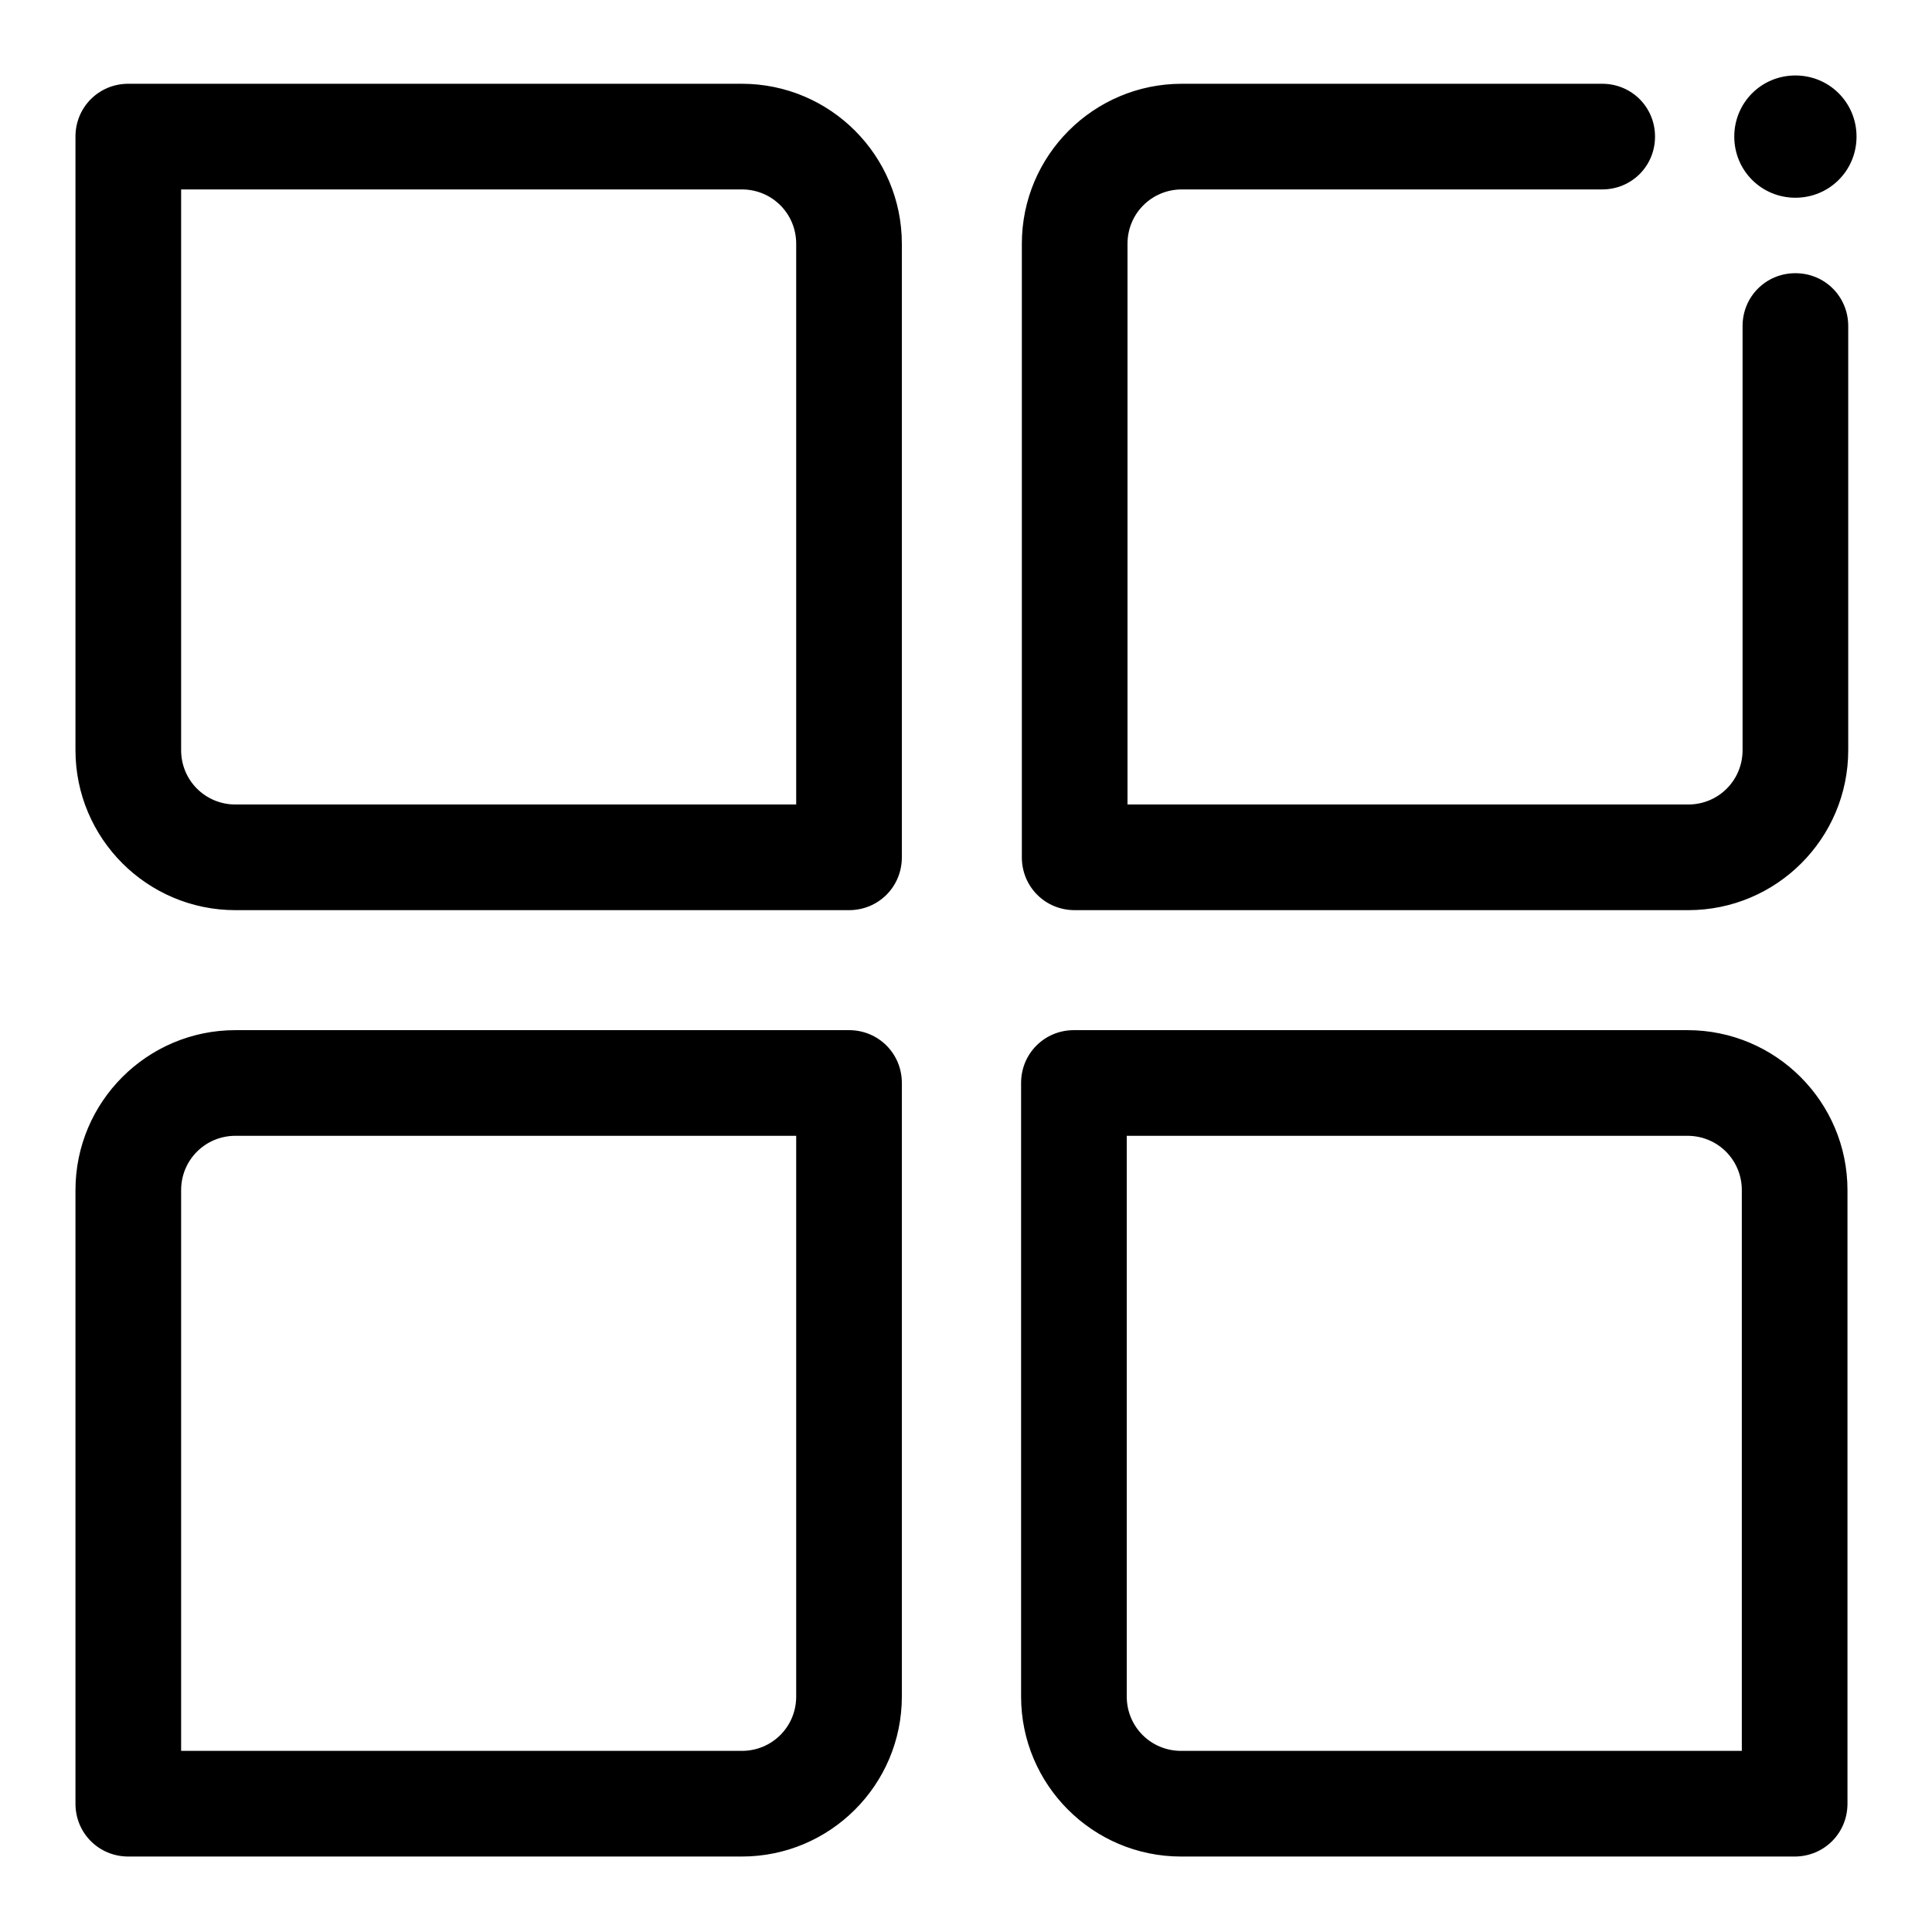
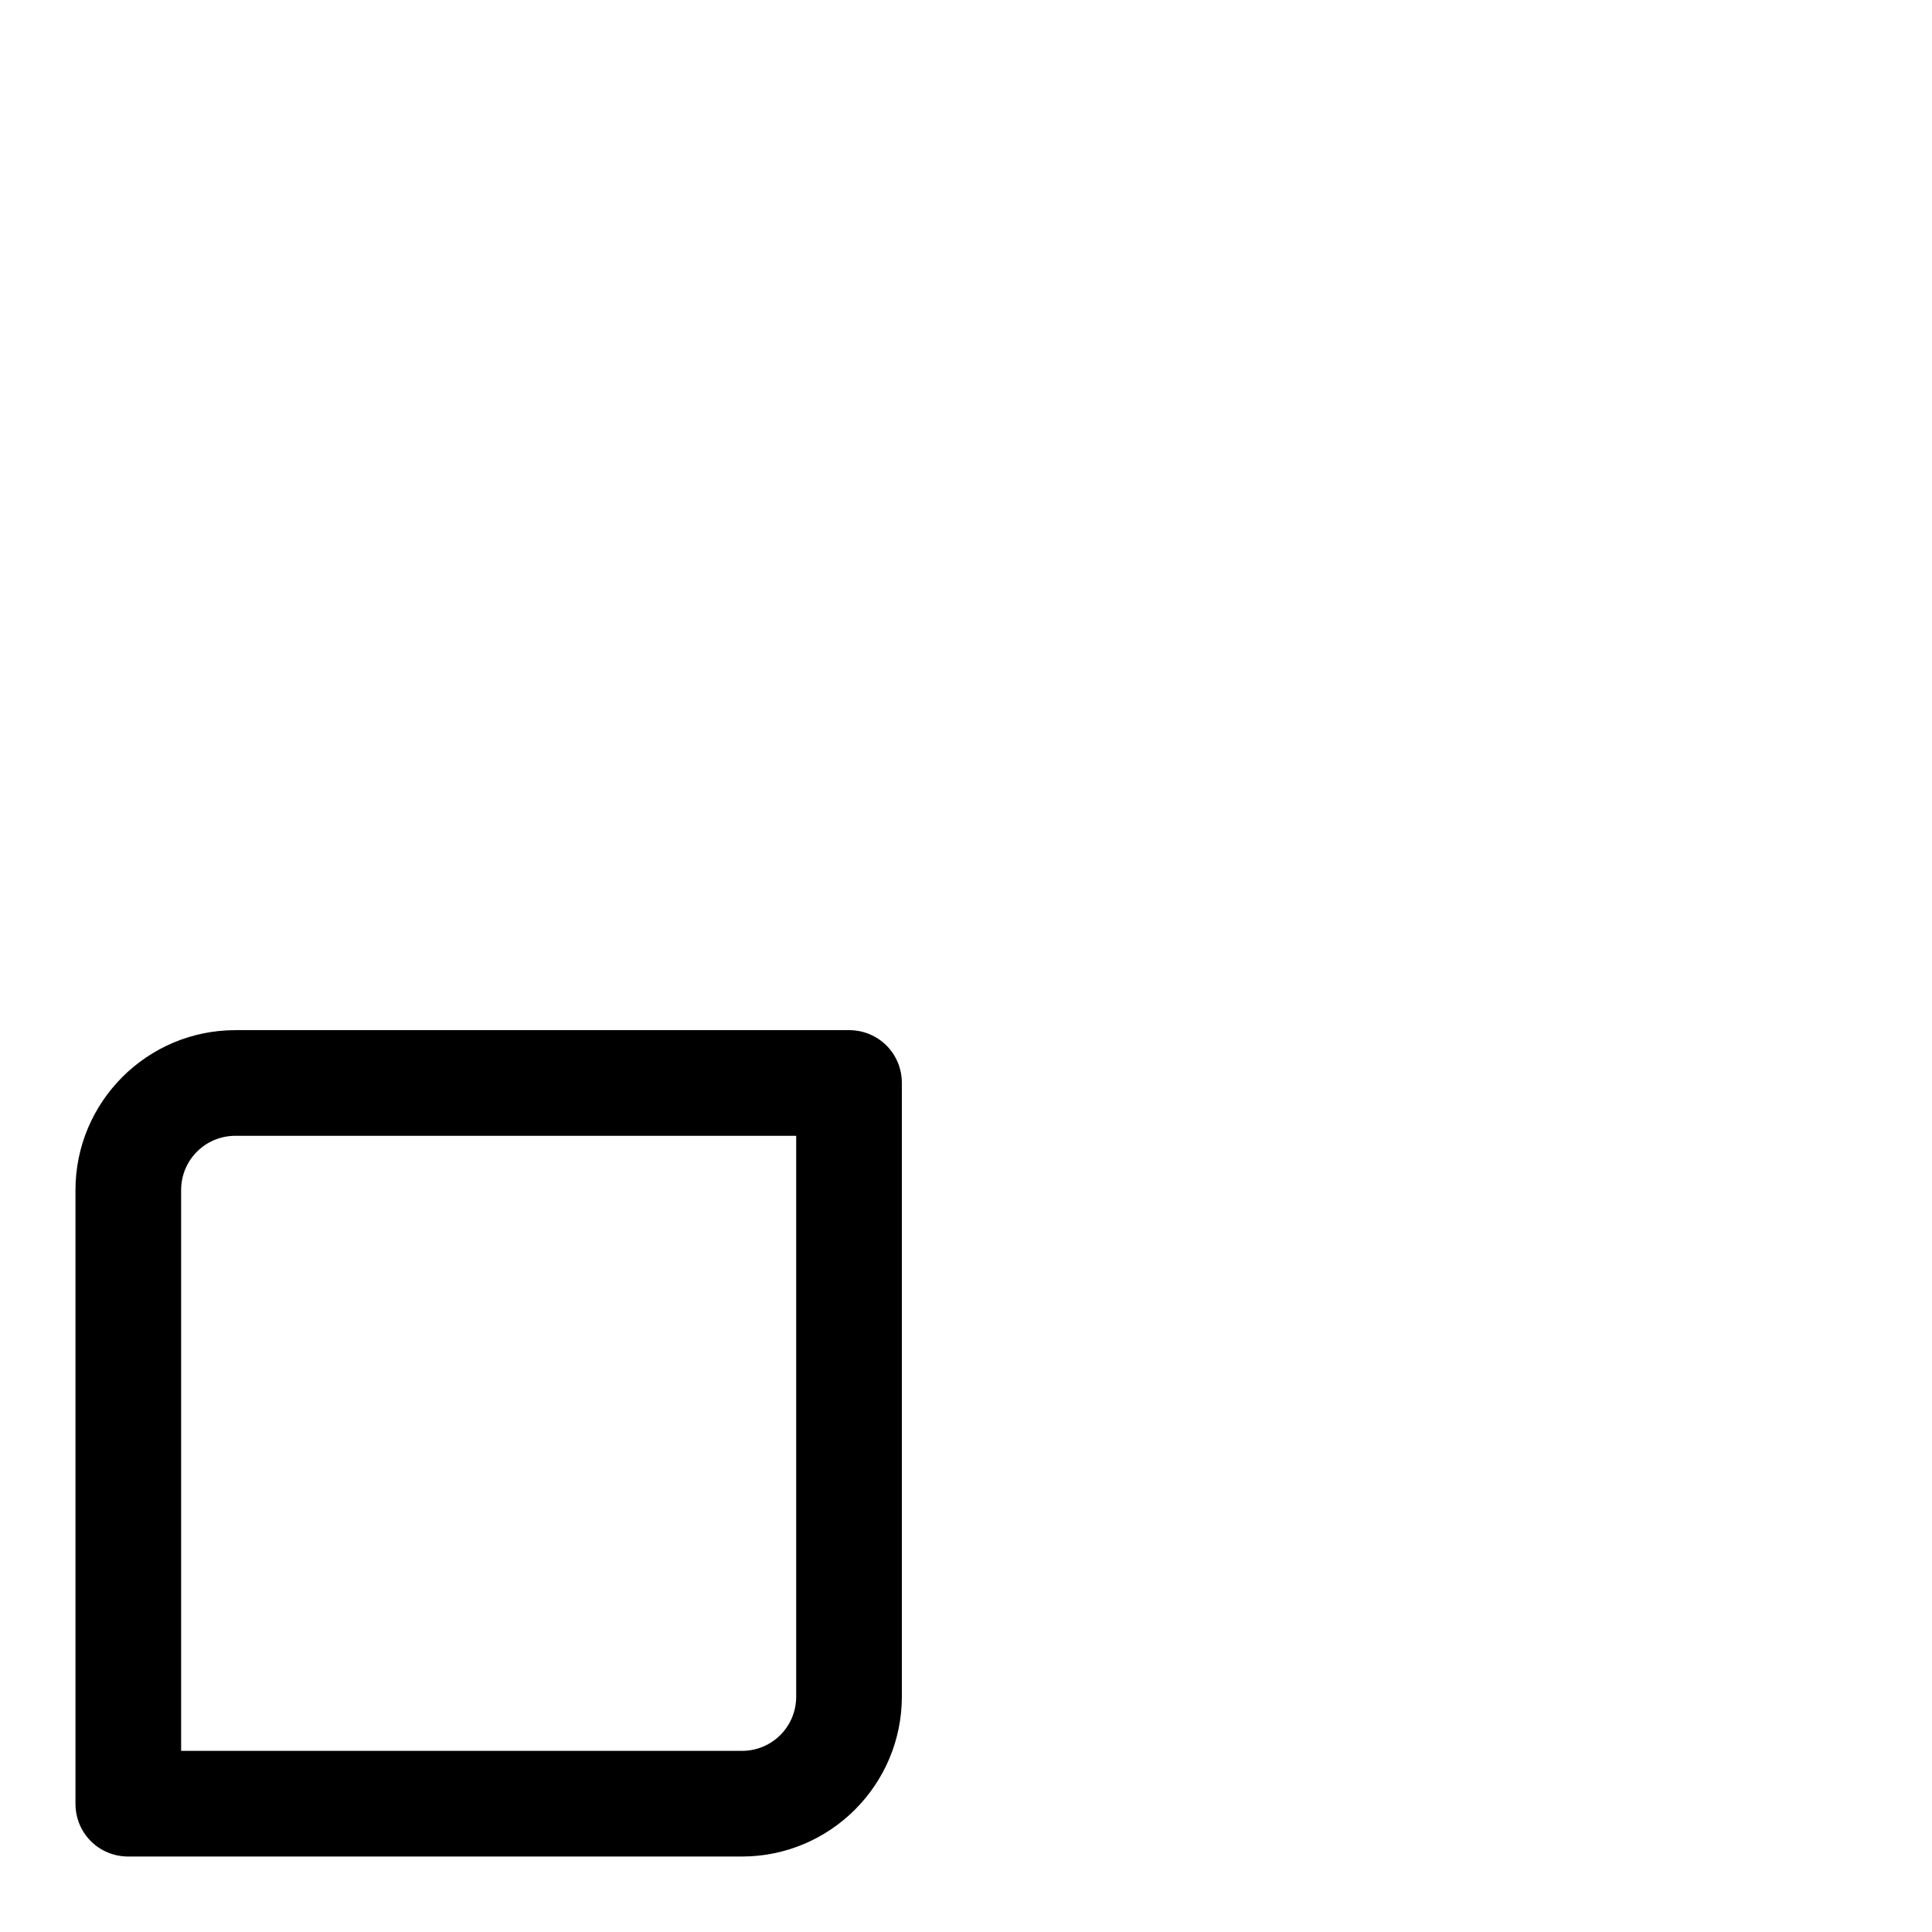
<svg xmlns="http://www.w3.org/2000/svg" version="1.1" x="0px" y="0px" viewBox="0 0 256 256" enable-background="new 0 0 256 256" xml:space="preserve">
  <g>
    <g>
-       <path fill="#000000" d="M98.3,11.1H17c-3.9,0-7,3.1-7,7v81.3c0,11.7,9.5,21.2,21.2,21.2h81.3c3.9,0,7-3.1,7-7V32.3C119.5,20.6,110,11.1,98.3,11.1z M105.5,106.6H31.2c-4,0-7.2-3.2-7.2-7.2V25.1h74.3c4,0,7.2,3.2,7.2,7.2V106.6L105.5,106.6z" />
-       <path fill="#000000" d="M237.9,36.2c-3.9,0-7,3.1-7,7v56.2c0,4-3.2,7.2-7.2,7.2h-74.3V32.3c0-4,3.2-7.2,7.2-7.2h55.7c3.9,0,7-3.1,7-7c0-3.9-3.1-7-7-7h-55.7c-11.7,0-21.2,9.5-21.2,21.2v81.3c0,3.9,3.1,7,7,7h81.3c11.7,0,21.2-9.5,21.2-21.2V43.2C244.9,39.3,241.8,36.2,237.9,36.2z" />
-       <path fill="#000000" d="M223.6,136.5h-81.3c-3.9,0-7,3.1-7,7v81.3c0,11.7,9.5,21.2,21.2,21.2h81.3c3.9,0,7-3.1,7-7v-81.3C244.8,146,235.3,136.5,223.6,136.5z M230.8,232h-74.3c-4,0-7.2-3.2-7.2-7.2v-74.3h74.3c4,0,7.2,3.2,7.2,7.2V232L230.8,232z" />
      <path fill="#000000" d="M112.5,136.5H31.2c-11.7,0-21.2,9.5-21.2,21.2V239c0,3.9,3.1,7,7,7h81.3c11.7,0,21.2-9.5,21.2-21.2v-81.3C119.5,139.6,116.4,136.5,112.5,136.5z M105.5,224.8c0,4-3.2,7.2-7.2,7.2H24v-74.3c0-4,3.2-7.2,7.2-7.2h74.3L105.5,224.8L105.5,224.8z" />
-       <path fill="#000000" d="M237.9,26.2c4.5,0,8.1-3.6,8.1-8.1s-3.6-8.1-8.1-8.1c-4.5,0-8.1,3.6-8.1,8.1S233.4,26.2,237.9,26.2z" />
    </g>
  </g>
</svg>